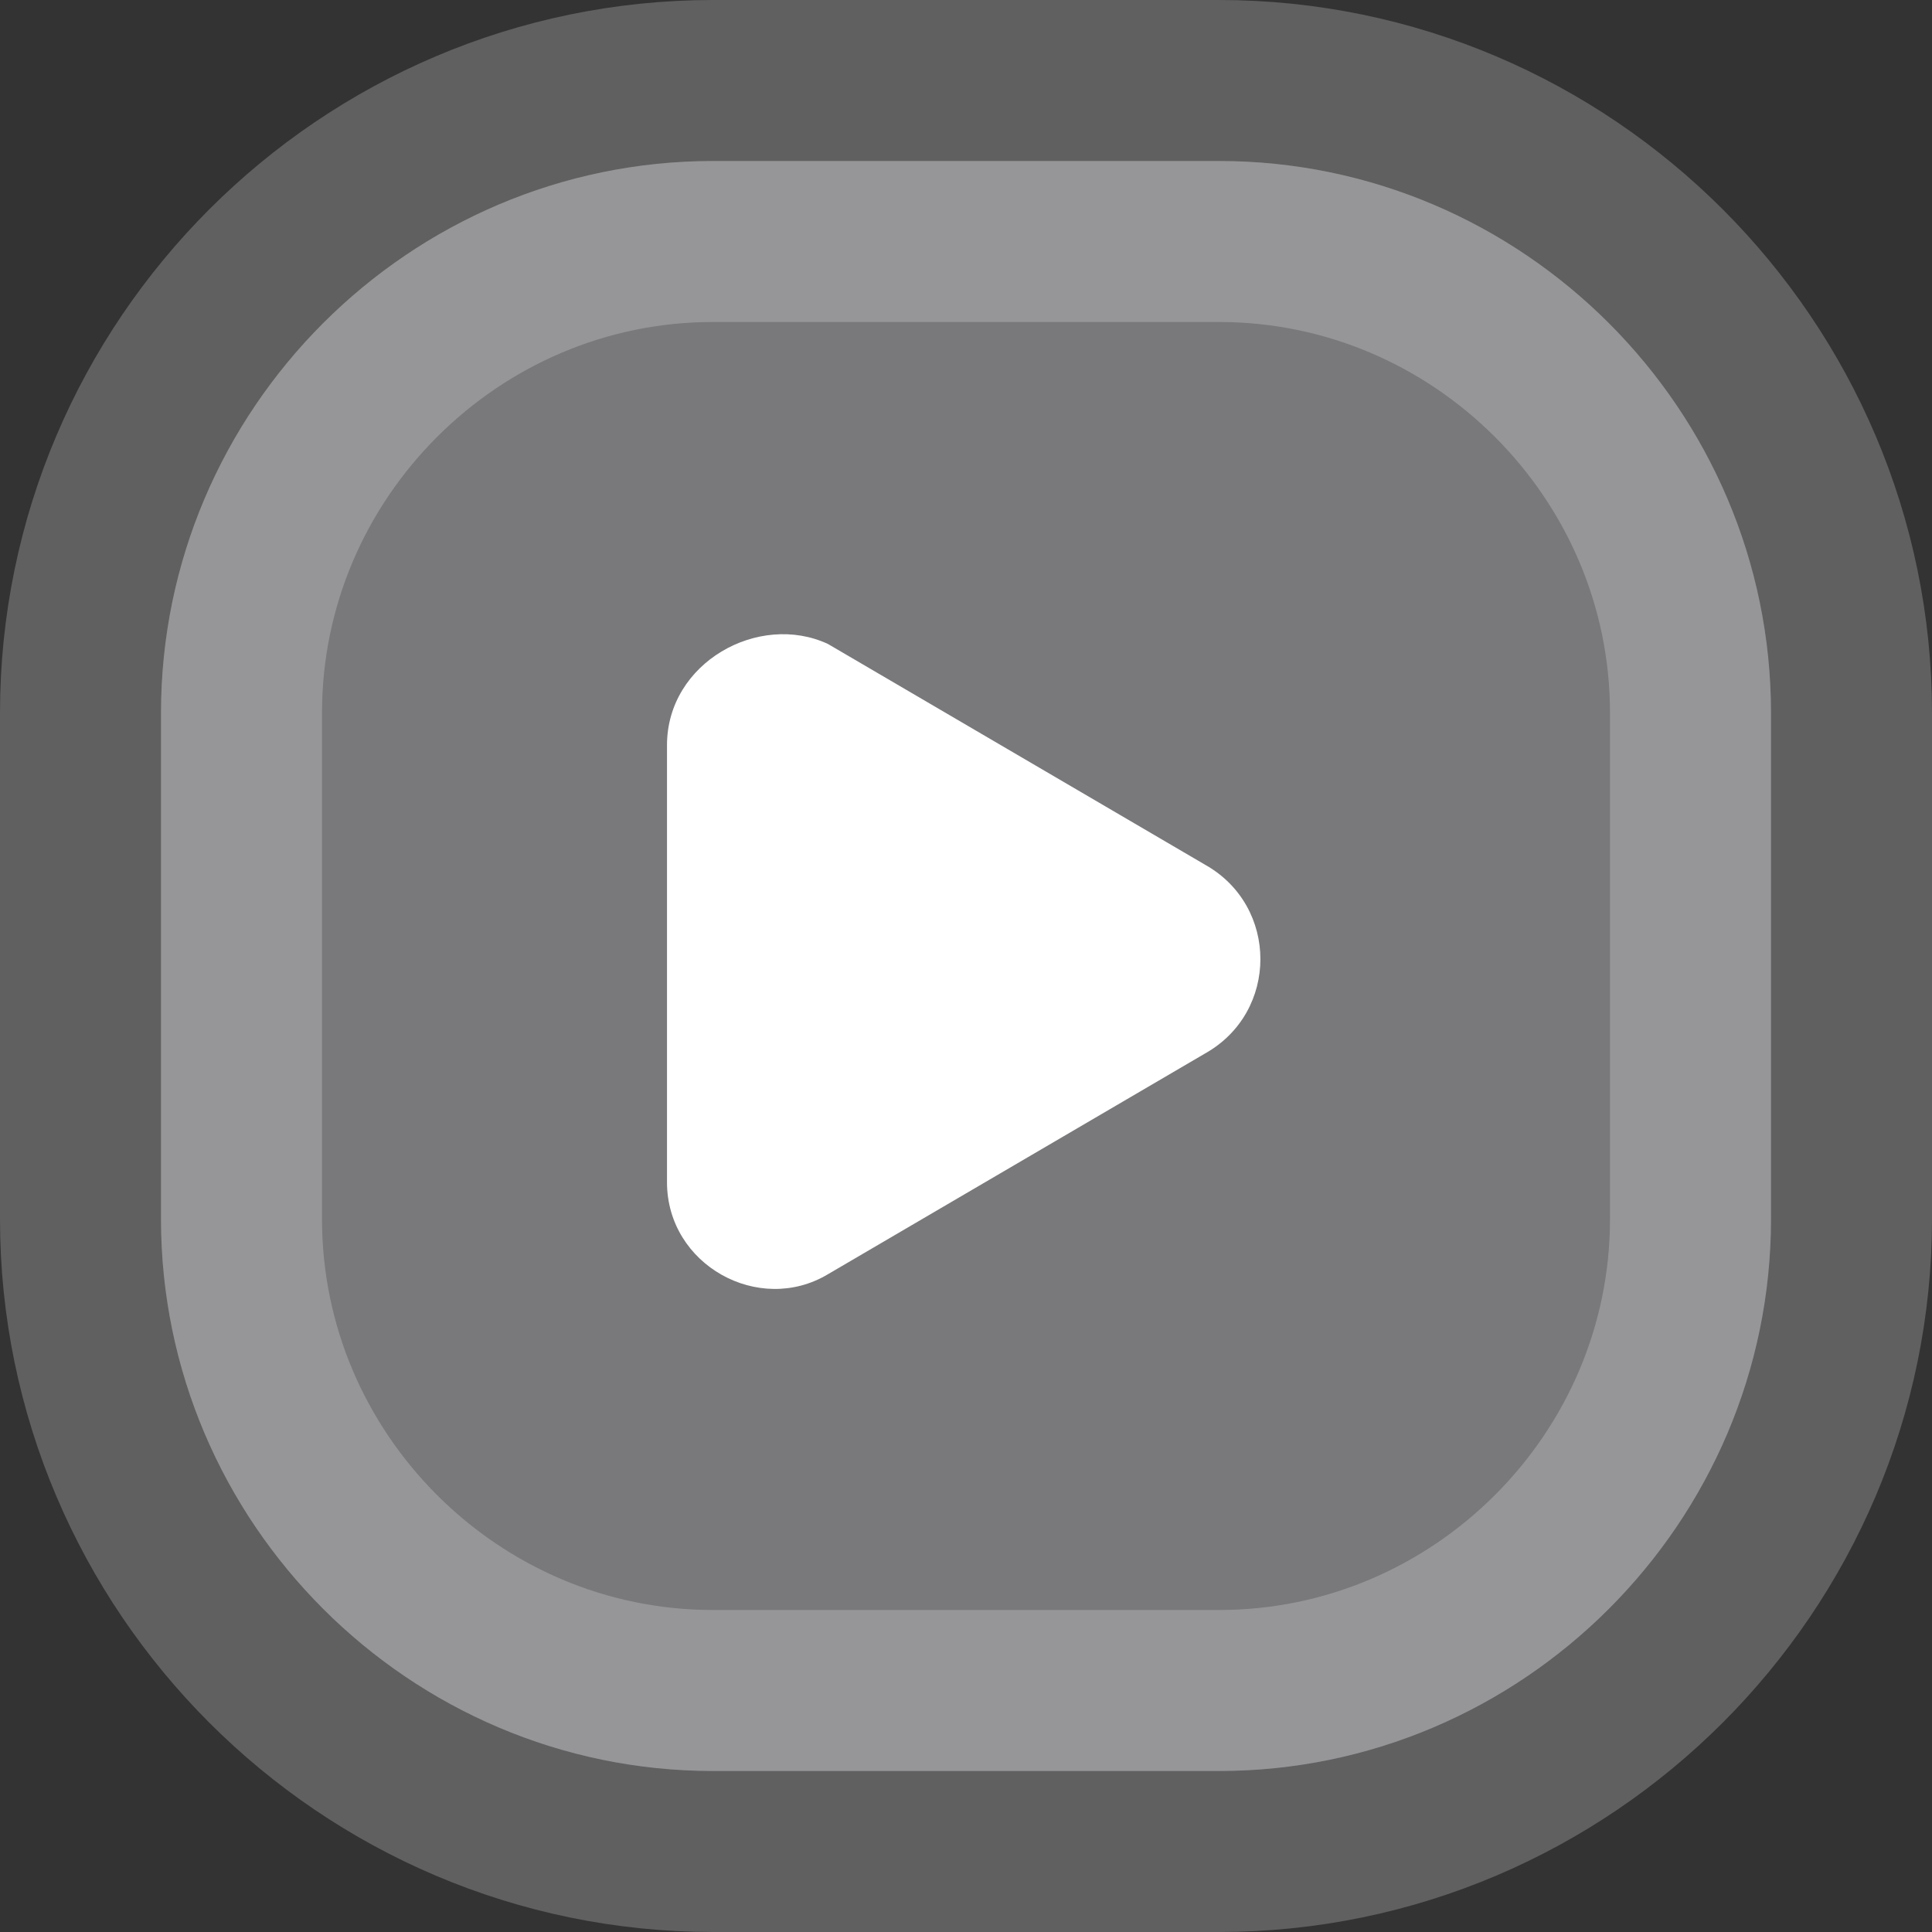
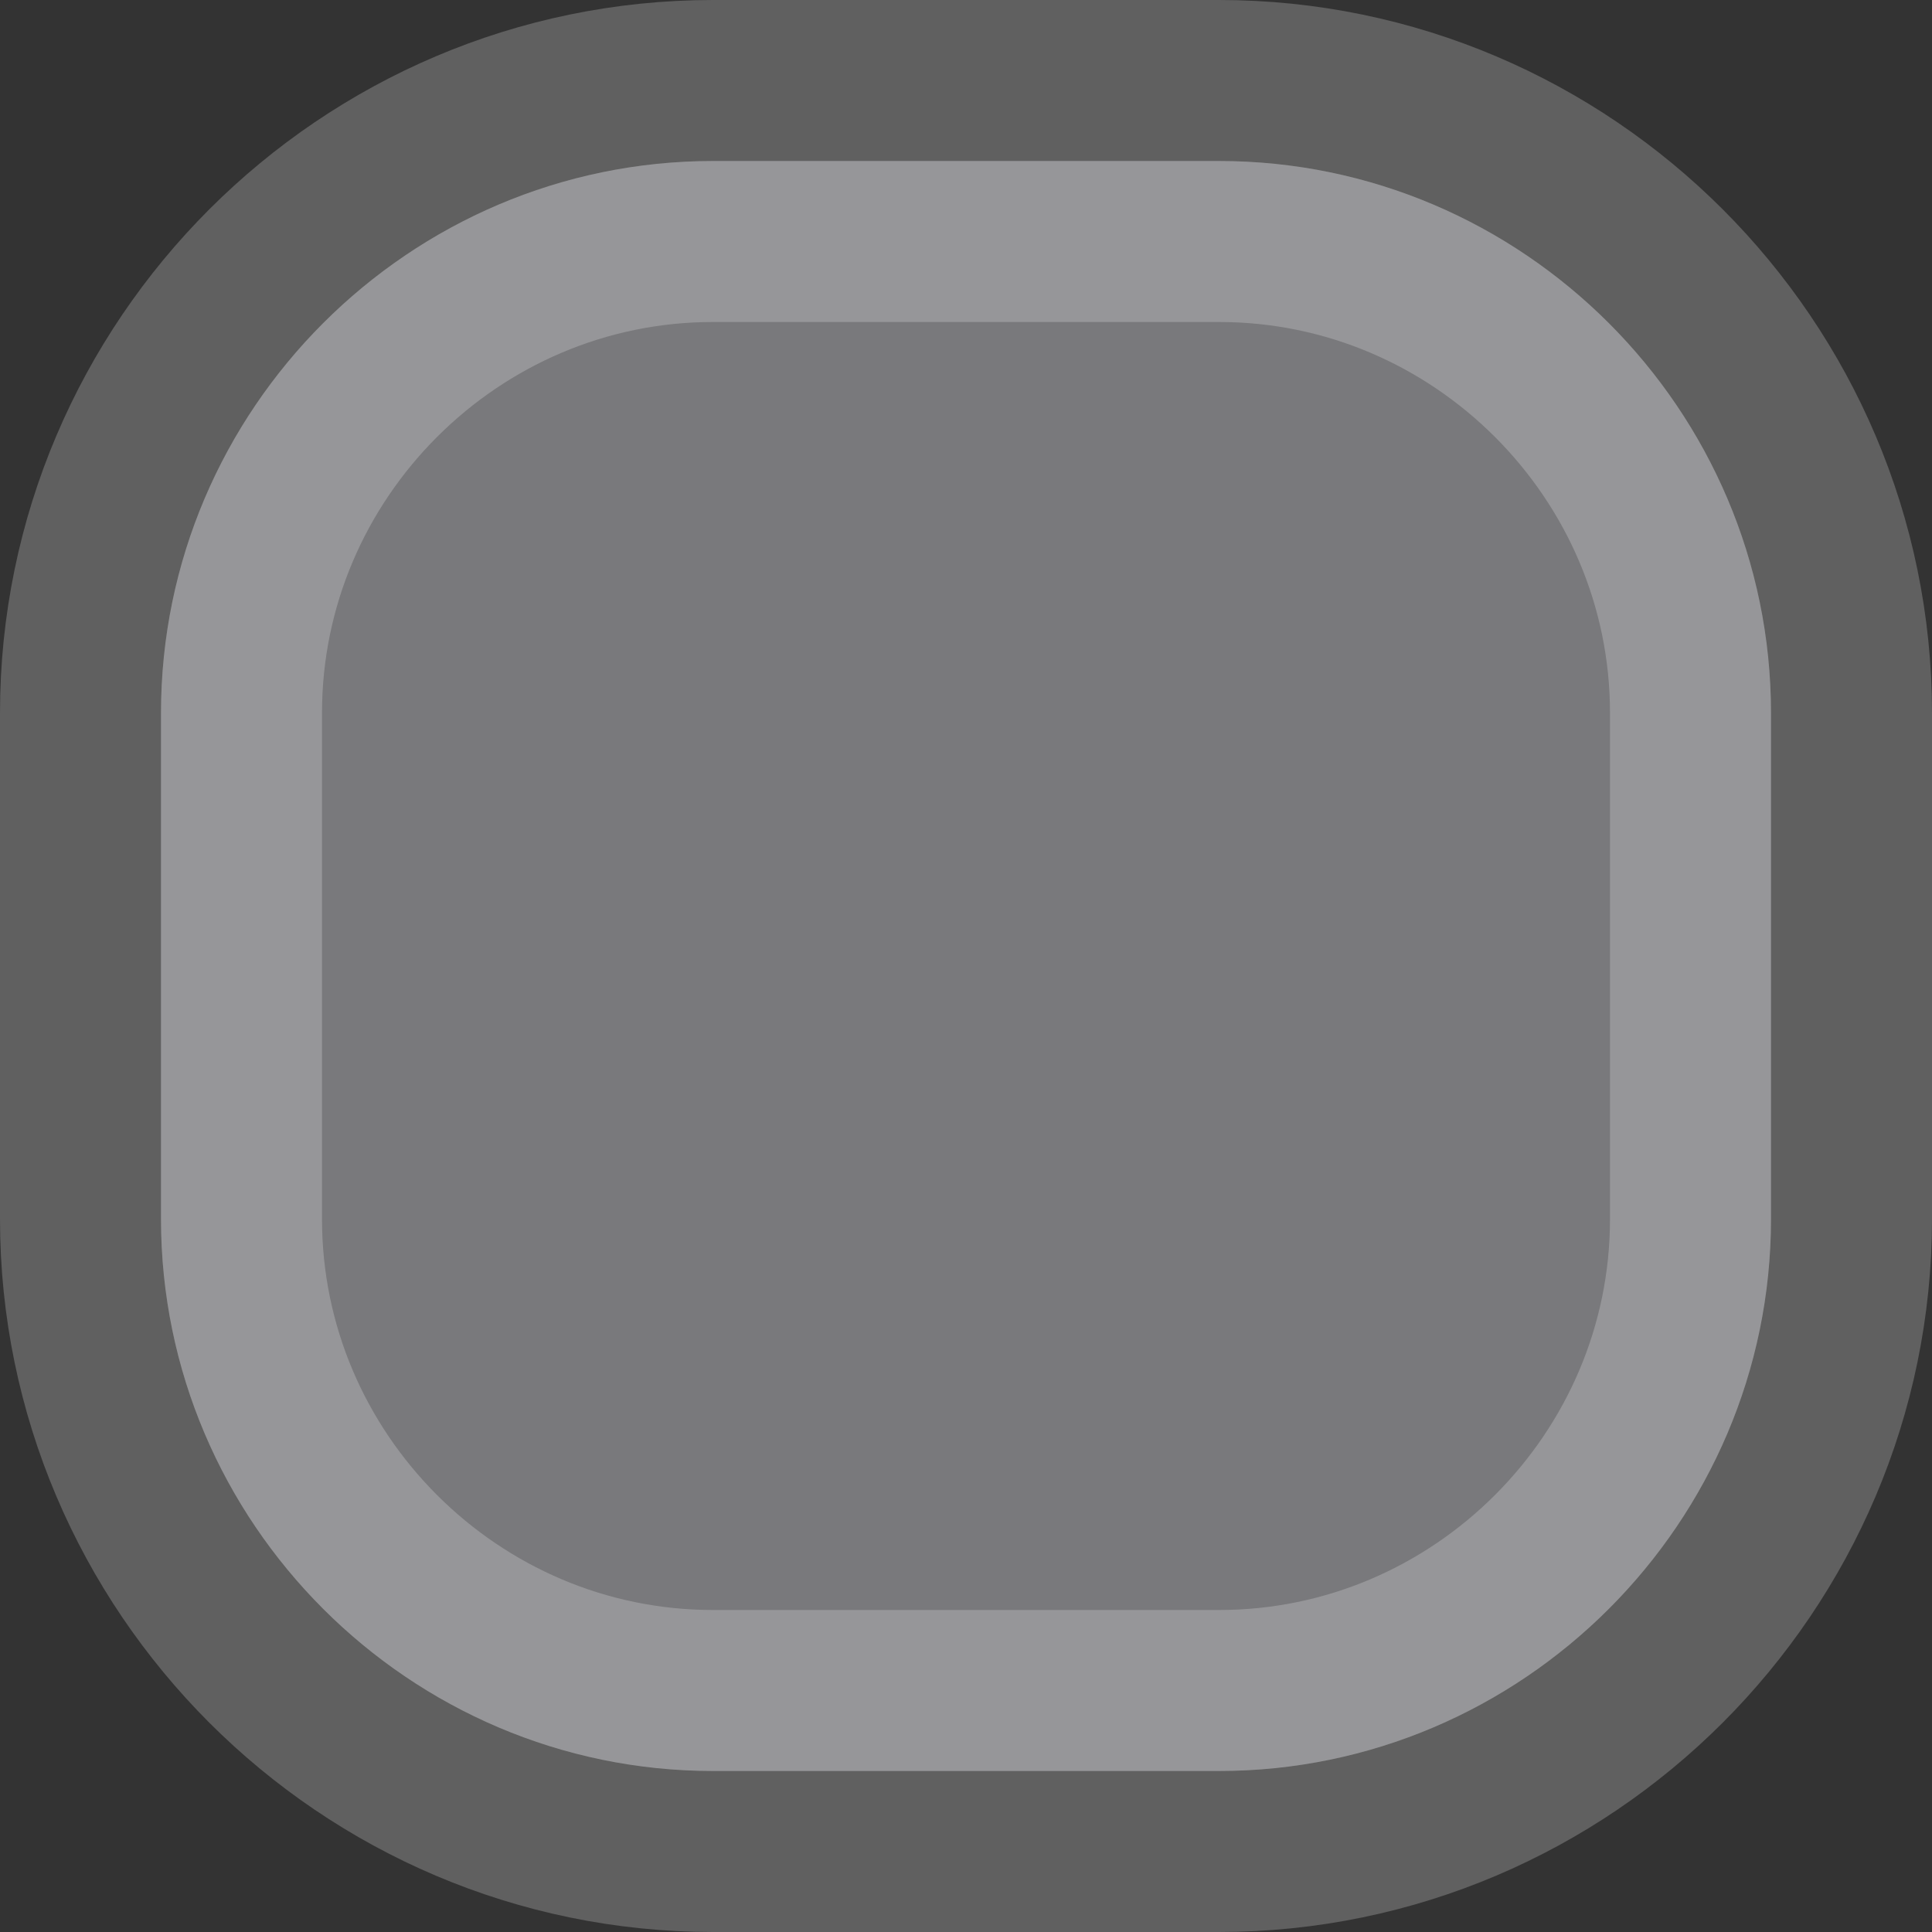
<svg xmlns="http://www.w3.org/2000/svg" width="42" height="42" viewBox="0 0 42 42" fill="none">
  <rect x="0" y="0" width="42" height="42" fill="#333333" stroke="none" />
  <g clip-path="url(#clip0_1399_1485)">
    <path opacity="0.22" d="M26.5 38.5H15.5C8.9 38.5 3.5 33.1 3.5 26.5V15.5C3.5 8.9 8.9 3.5 15.5 3.5H26.5C33.1 3.5 38.5 8.9 38.5 15.5V26.5C38.5 33.1 33.1 38.5 26.5 38.5Z" fill="white" />
    <path opacity="0.22" d="M26.5 38.5H15.5C8.9 38.5 3.5 33.1 3.5 26.5V15.5C3.5 8.9 8.9 3.5 15.5 3.5H26.5C33.1 3.5 38.5 8.9 38.5 15.5V26.5C38.5 33.1 33.1 38.5 26.5 38.5Z" fill="#D3D2E0" stroke="white" stroke-width="7" stroke-miterlimit="10" />
-     <path d="M14.5 16.2V25.7C14.5 27.5 16.5 28.6 18 27.7L26.2 22.9C27.8 22 27.8 19.7 26.2 18.8L18 14C16.5 13.3 14.5 14.4 14.5 16.2Z" fill="white" />
  </g>
  <defs>
    <clipPath id="clip0_1399_1485">
      <rect width="42" height="42" fill="white" />
    </clipPath>
  </defs>
</svg>